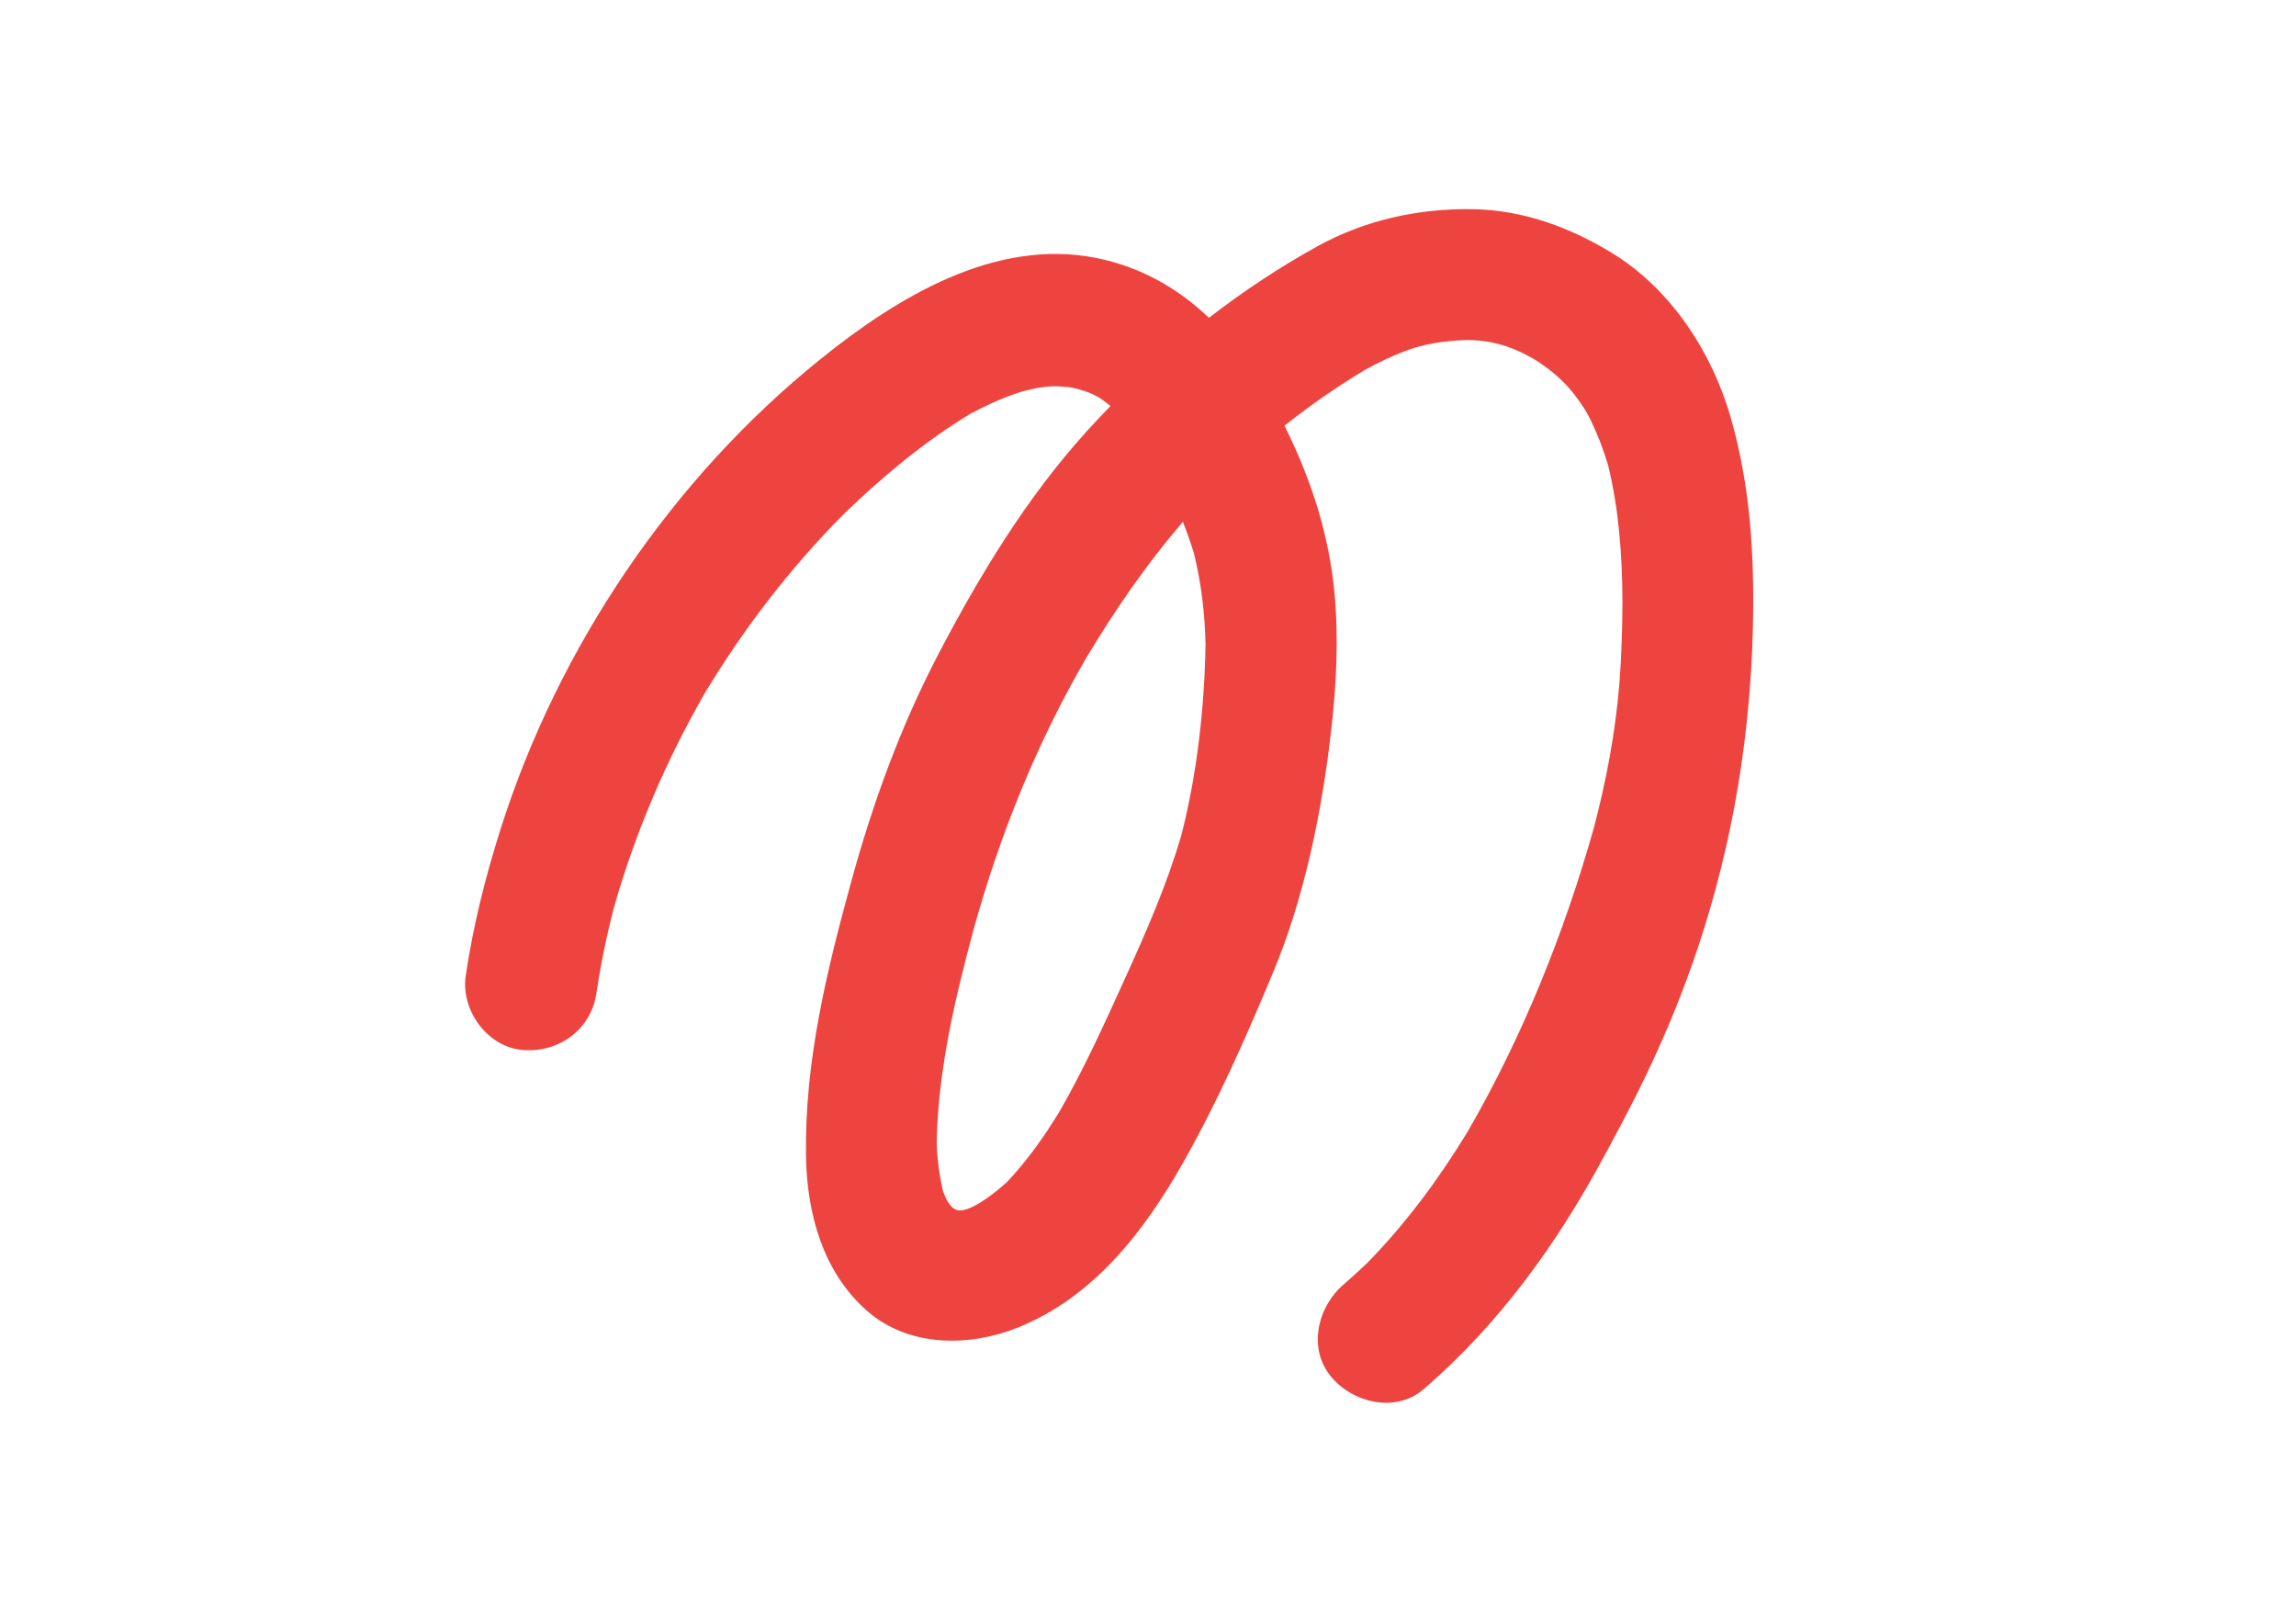
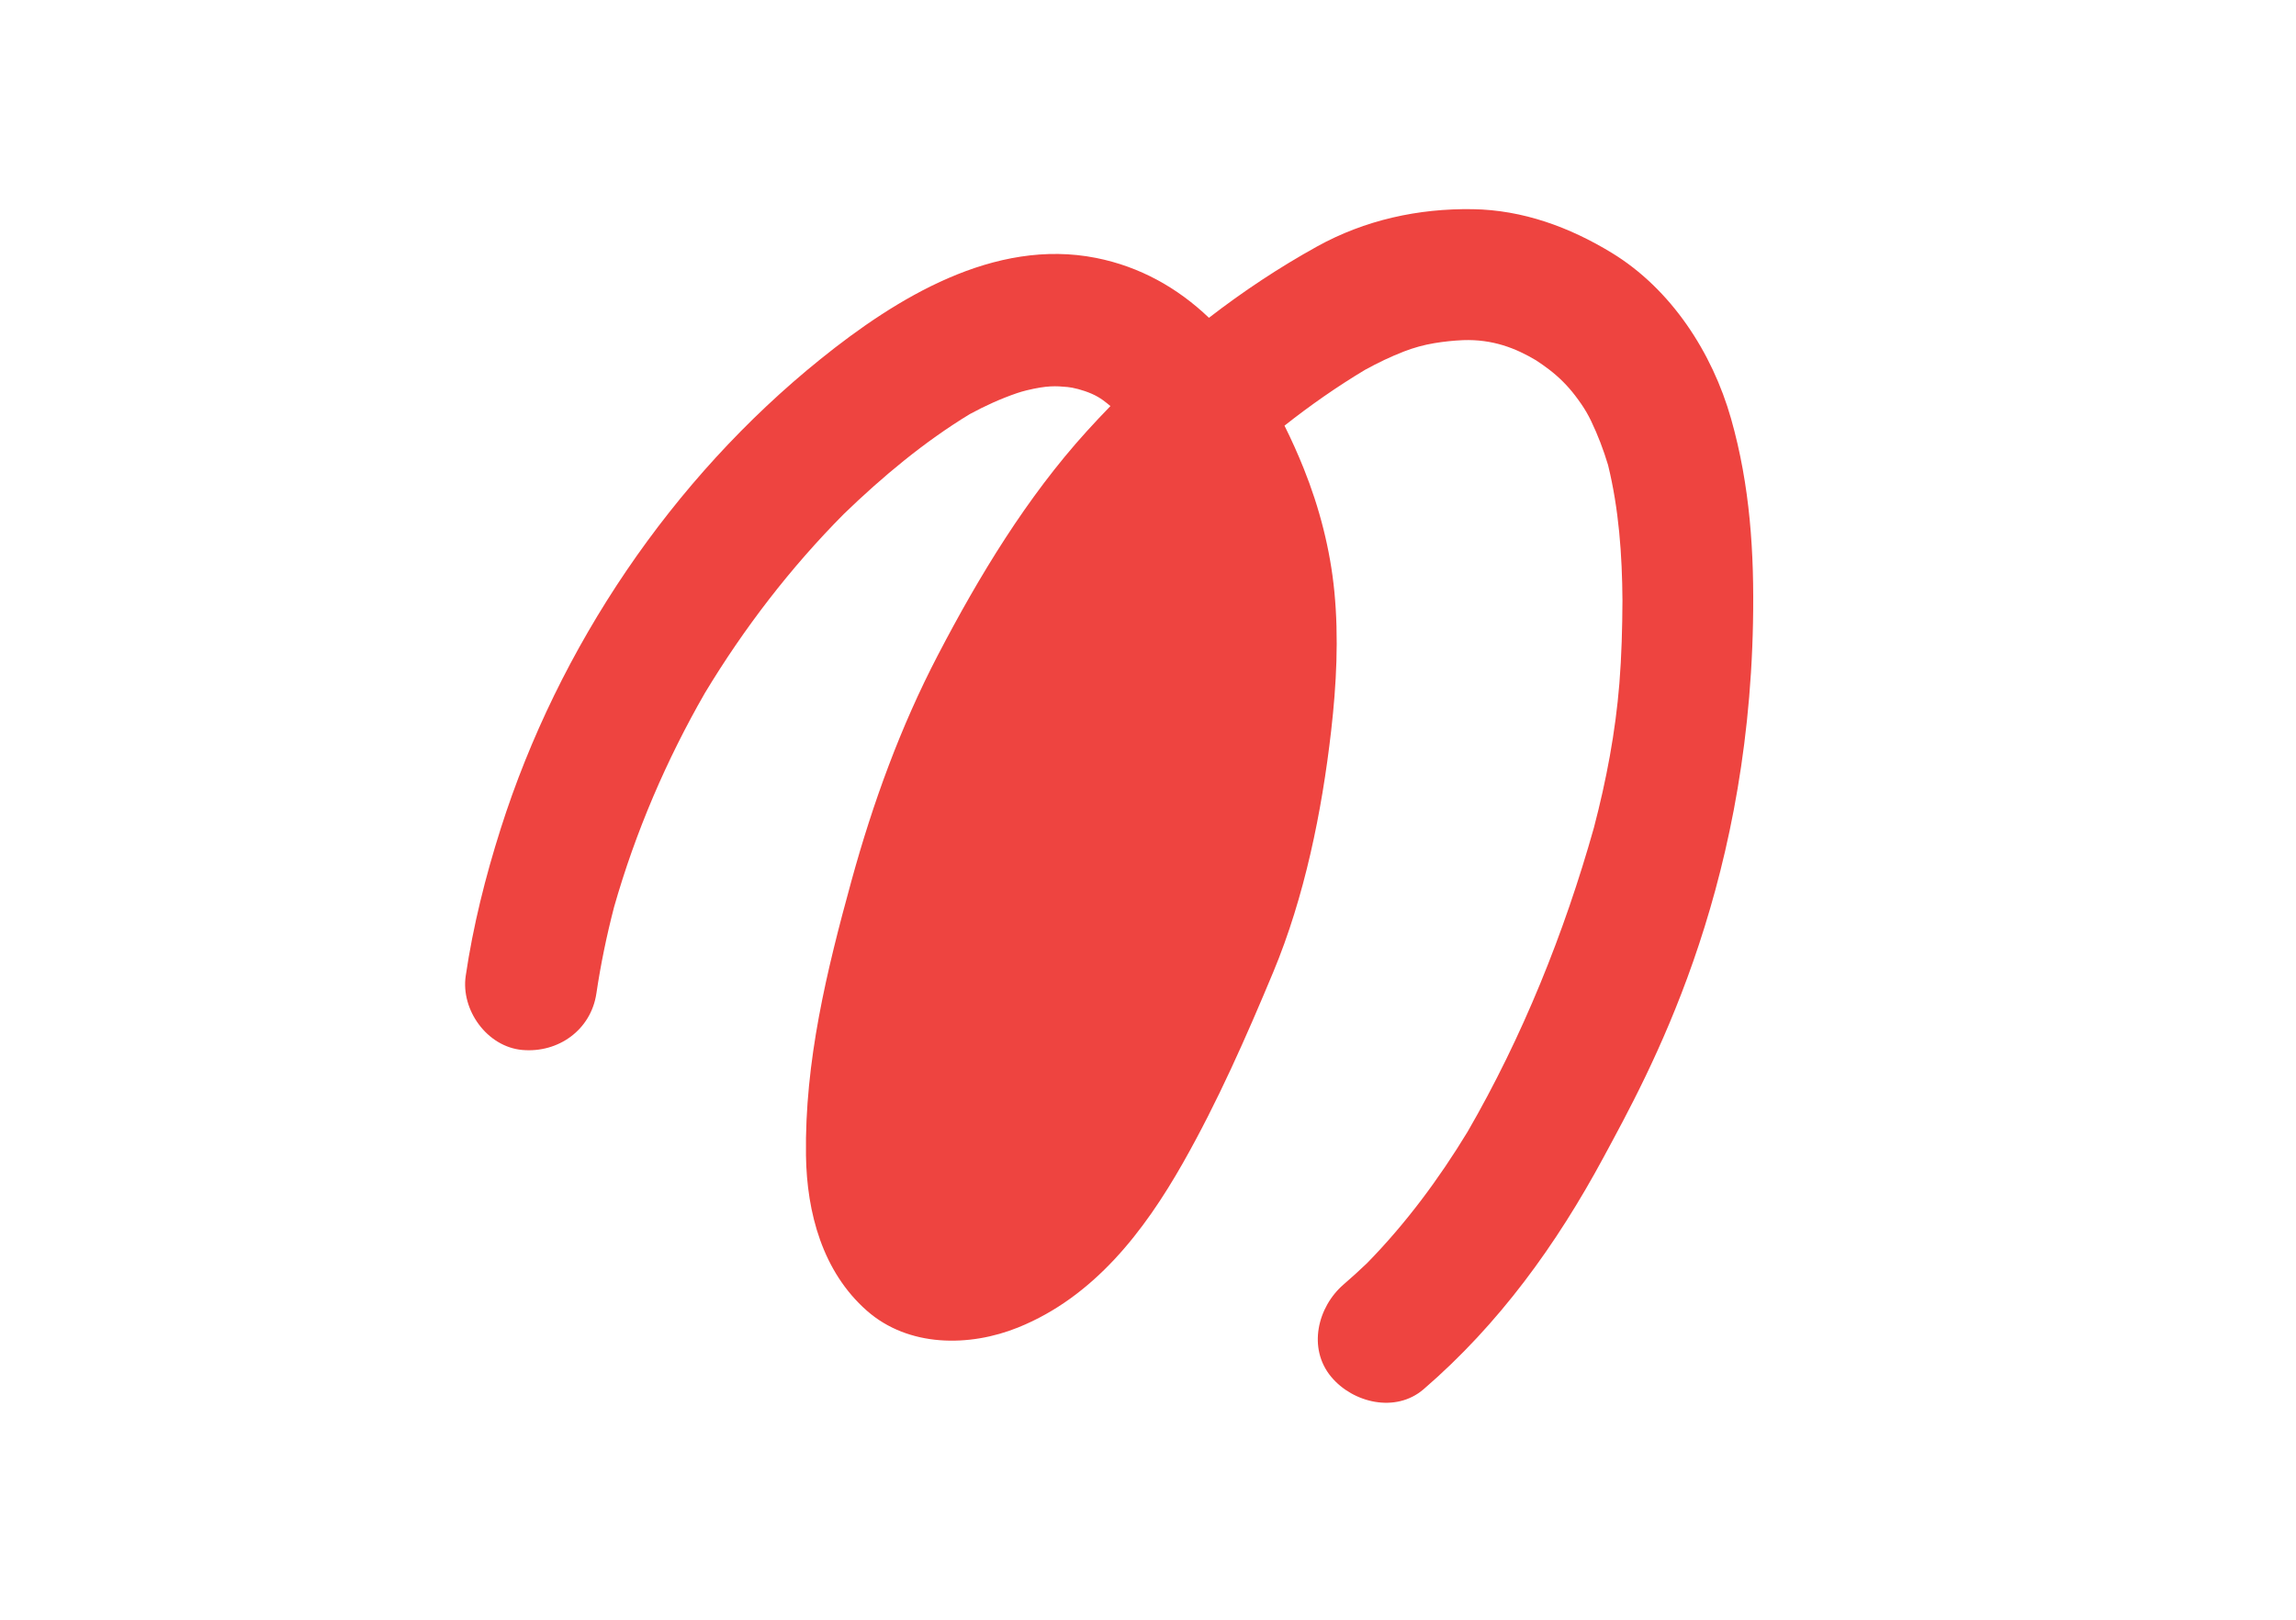
<svg xmlns="http://www.w3.org/2000/svg" id="Layer_1" viewBox="0 0 802 566">
  <defs>
    <style>.cls-1{fill:#ee4440;}</style>
  </defs>
-   <path class="cls-1" d="M612.33,217.4c.47-24.29-1.01-47.7-7.67-71.17-6.56-23.09-20.92-45.27-41.69-57.92-14.76-8.99-31.04-14.96-48.51-15.24-19.02-.31-37.72,3.79-54.44,13.05-13.25,7.34-25.82,15.68-37.73,24.89-10.94-10.45-24.11-17.87-39.42-20.91-35.59-7.06-69.8,14.03-96.26,35.34-51.95,41.83-91.53,100.51-111.71,164.02-5.34,16.8-9.65,33.98-12.22,51.42-1.76,11.92,7.47,24.79,19.75,25.89,12.57,1.12,24-6.98,25.89-19.75,1.51-10.19,3.6-20.27,6.19-30.23,7.46-26.11,18.2-51.21,31.73-74.74,13.68-22.66,29.88-43.74,48.54-62.53,13.39-12.94,28.02-25.17,43.95-34.85,5.33-2.9,10.84-5.4,16.56-7.36.89-.31,2.37-.73,3.28-.95,7.25-1.75,10.23-1.54,14.3-1.17,1.81.16,5.32.98,8.47,2.36,3.16,1.38,5.12,3.14,6.54,4.3-2.81,2.89-5.58,5.83-8.29,8.82-20.97,23.12-37.58,50.55-51.97,78.15-13.08,25.09-22.71,51.6-30.2,78.85-8.65,31.47-16.36,63.11-15.89,95.94.28,20.01,5.8,40.64,21.28,54.25,14.53,12.78,35.8,12.74,52.89,5.82,26.46-10.71,43.96-33.57,57.49-57.41,12.09-21.3,22.14-44.12,31.56-66.7,10.94-26.24,16.99-56.05,20.22-84.25,1.85-16.13,2.7-32.55,1.12-48.74-1.43-14.67-5.22-29.32-10.72-42.99-2-4.98-4.24-9.98-6.69-14.9,8.98-7.09,18.37-13.65,28.17-19.52,4.42-2.43,8.93-4.6,13.61-6.41,3.39-1.31,6.91-2.28,10.5-2.88,3.34-.56,6.71-.91,10.11-1.06,10.37-.37,18.42,2.84,25.47,7.04,1.59,1.04,3.14,2.13,4.64,3.28,3.38,2.59,6.41,5.62,9,9.01.76.99,1.49,2,2.2,3.03,1.28,1.86,2.41,3.82,3.39,5.86,2.38,4.95,4.33,10.1,5.92,15.37,3.8,15.46,4.93,31.43,5.04,47.32-.05,9.66-.3,19.36-1.07,28.97-1.37,17.05-4.57,33.89-8.9,50.42-10.34,36.75-24.99,73.17-44.14,106.24-10.04,16.52-21.58,32.08-35.12,45.9-2.66,2.54-5.38,5.02-8.17,7.42-9.12,7.86-12.62,22.33-4.34,32.27,7.59,9.12,22.53,12.73,32.27,4.34,26.37-22.72,46.44-50.55,62.88-81.05,15.77-29.25,50.35-91.02,52.19-186.81ZM412.61,291.88c-5.06,17.36-12.36,33.87-19.82,50.31-7.08,15.6-14.15,31.21-22.69,46.07-5.34,8.73-11.26,17.12-18.29,24.57-2.97,2.73-10.8,9.32-15.92,9.98-4.06.6-6.05-5.47-6.62-7.18-1.23-5.62-1.92-11.02-2.07-16.78.49-25.25,6.45-50.29,13-74.61,9.22-33.13,21.96-64.64,39.21-94.4,10.12-16.84,21.08-32.8,33.78-47.57,1.44,3.64,2.74,7.34,3.88,11.11,2.57,10.45,3.82,21.1,4.03,31.85-.39,22-2.97,45.34-8.49,66.65Z" />
+   <path class="cls-1" d="M612.33,217.4c.47-24.29-1.01-47.7-7.67-71.17-6.56-23.09-20.92-45.27-41.69-57.92-14.76-8.99-31.04-14.96-48.51-15.24-19.02-.31-37.72,3.79-54.44,13.05-13.25,7.34-25.82,15.68-37.73,24.89-10.94-10.45-24.11-17.87-39.42-20.91-35.59-7.06-69.8,14.03-96.26,35.34-51.95,41.83-91.53,100.51-111.71,164.02-5.34,16.8-9.65,33.98-12.22,51.42-1.76,11.92,7.47,24.79,19.75,25.89,12.57,1.12,24-6.98,25.89-19.75,1.51-10.19,3.6-20.27,6.19-30.23,7.46-26.11,18.2-51.21,31.73-74.74,13.68-22.66,29.88-43.74,48.54-62.53,13.39-12.94,28.02-25.17,43.95-34.85,5.33-2.9,10.84-5.4,16.56-7.36.89-.31,2.37-.73,3.28-.95,7.25-1.75,10.23-1.54,14.3-1.17,1.81.16,5.32.98,8.47,2.36,3.16,1.38,5.12,3.14,6.54,4.3-2.81,2.89-5.58,5.83-8.29,8.82-20.97,23.12-37.58,50.55-51.97,78.15-13.08,25.09-22.71,51.6-30.2,78.85-8.65,31.47-16.36,63.11-15.89,95.94.28,20.01,5.8,40.64,21.28,54.25,14.53,12.78,35.8,12.74,52.89,5.82,26.46-10.71,43.96-33.57,57.49-57.41,12.09-21.3,22.14-44.12,31.56-66.7,10.94-26.24,16.99-56.05,20.22-84.25,1.85-16.13,2.7-32.55,1.12-48.74-1.43-14.67-5.22-29.32-10.72-42.99-2-4.98-4.24-9.98-6.69-14.9,8.98-7.09,18.37-13.65,28.17-19.52,4.42-2.43,8.93-4.6,13.61-6.41,3.39-1.31,6.91-2.28,10.5-2.88,3.34-.56,6.71-.91,10.11-1.06,10.37-.37,18.42,2.84,25.47,7.04,1.59,1.04,3.14,2.13,4.64,3.28,3.38,2.59,6.41,5.62,9,9.01.76.99,1.49,2,2.2,3.03,1.28,1.86,2.41,3.82,3.39,5.86,2.38,4.95,4.33,10.1,5.92,15.37,3.8,15.46,4.93,31.43,5.04,47.32-.05,9.66-.3,19.36-1.07,28.97-1.37,17.05-4.57,33.89-8.9,50.42-10.34,36.75-24.99,73.17-44.14,106.24-10.04,16.52-21.58,32.08-35.12,45.9-2.66,2.54-5.38,5.02-8.17,7.42-9.12,7.86-12.62,22.33-4.34,32.27,7.59,9.12,22.53,12.73,32.27,4.34,26.37-22.72,46.44-50.55,62.88-81.05,15.77-29.25,50.35-91.02,52.19-186.81ZM412.61,291.88Z" />
</svg>